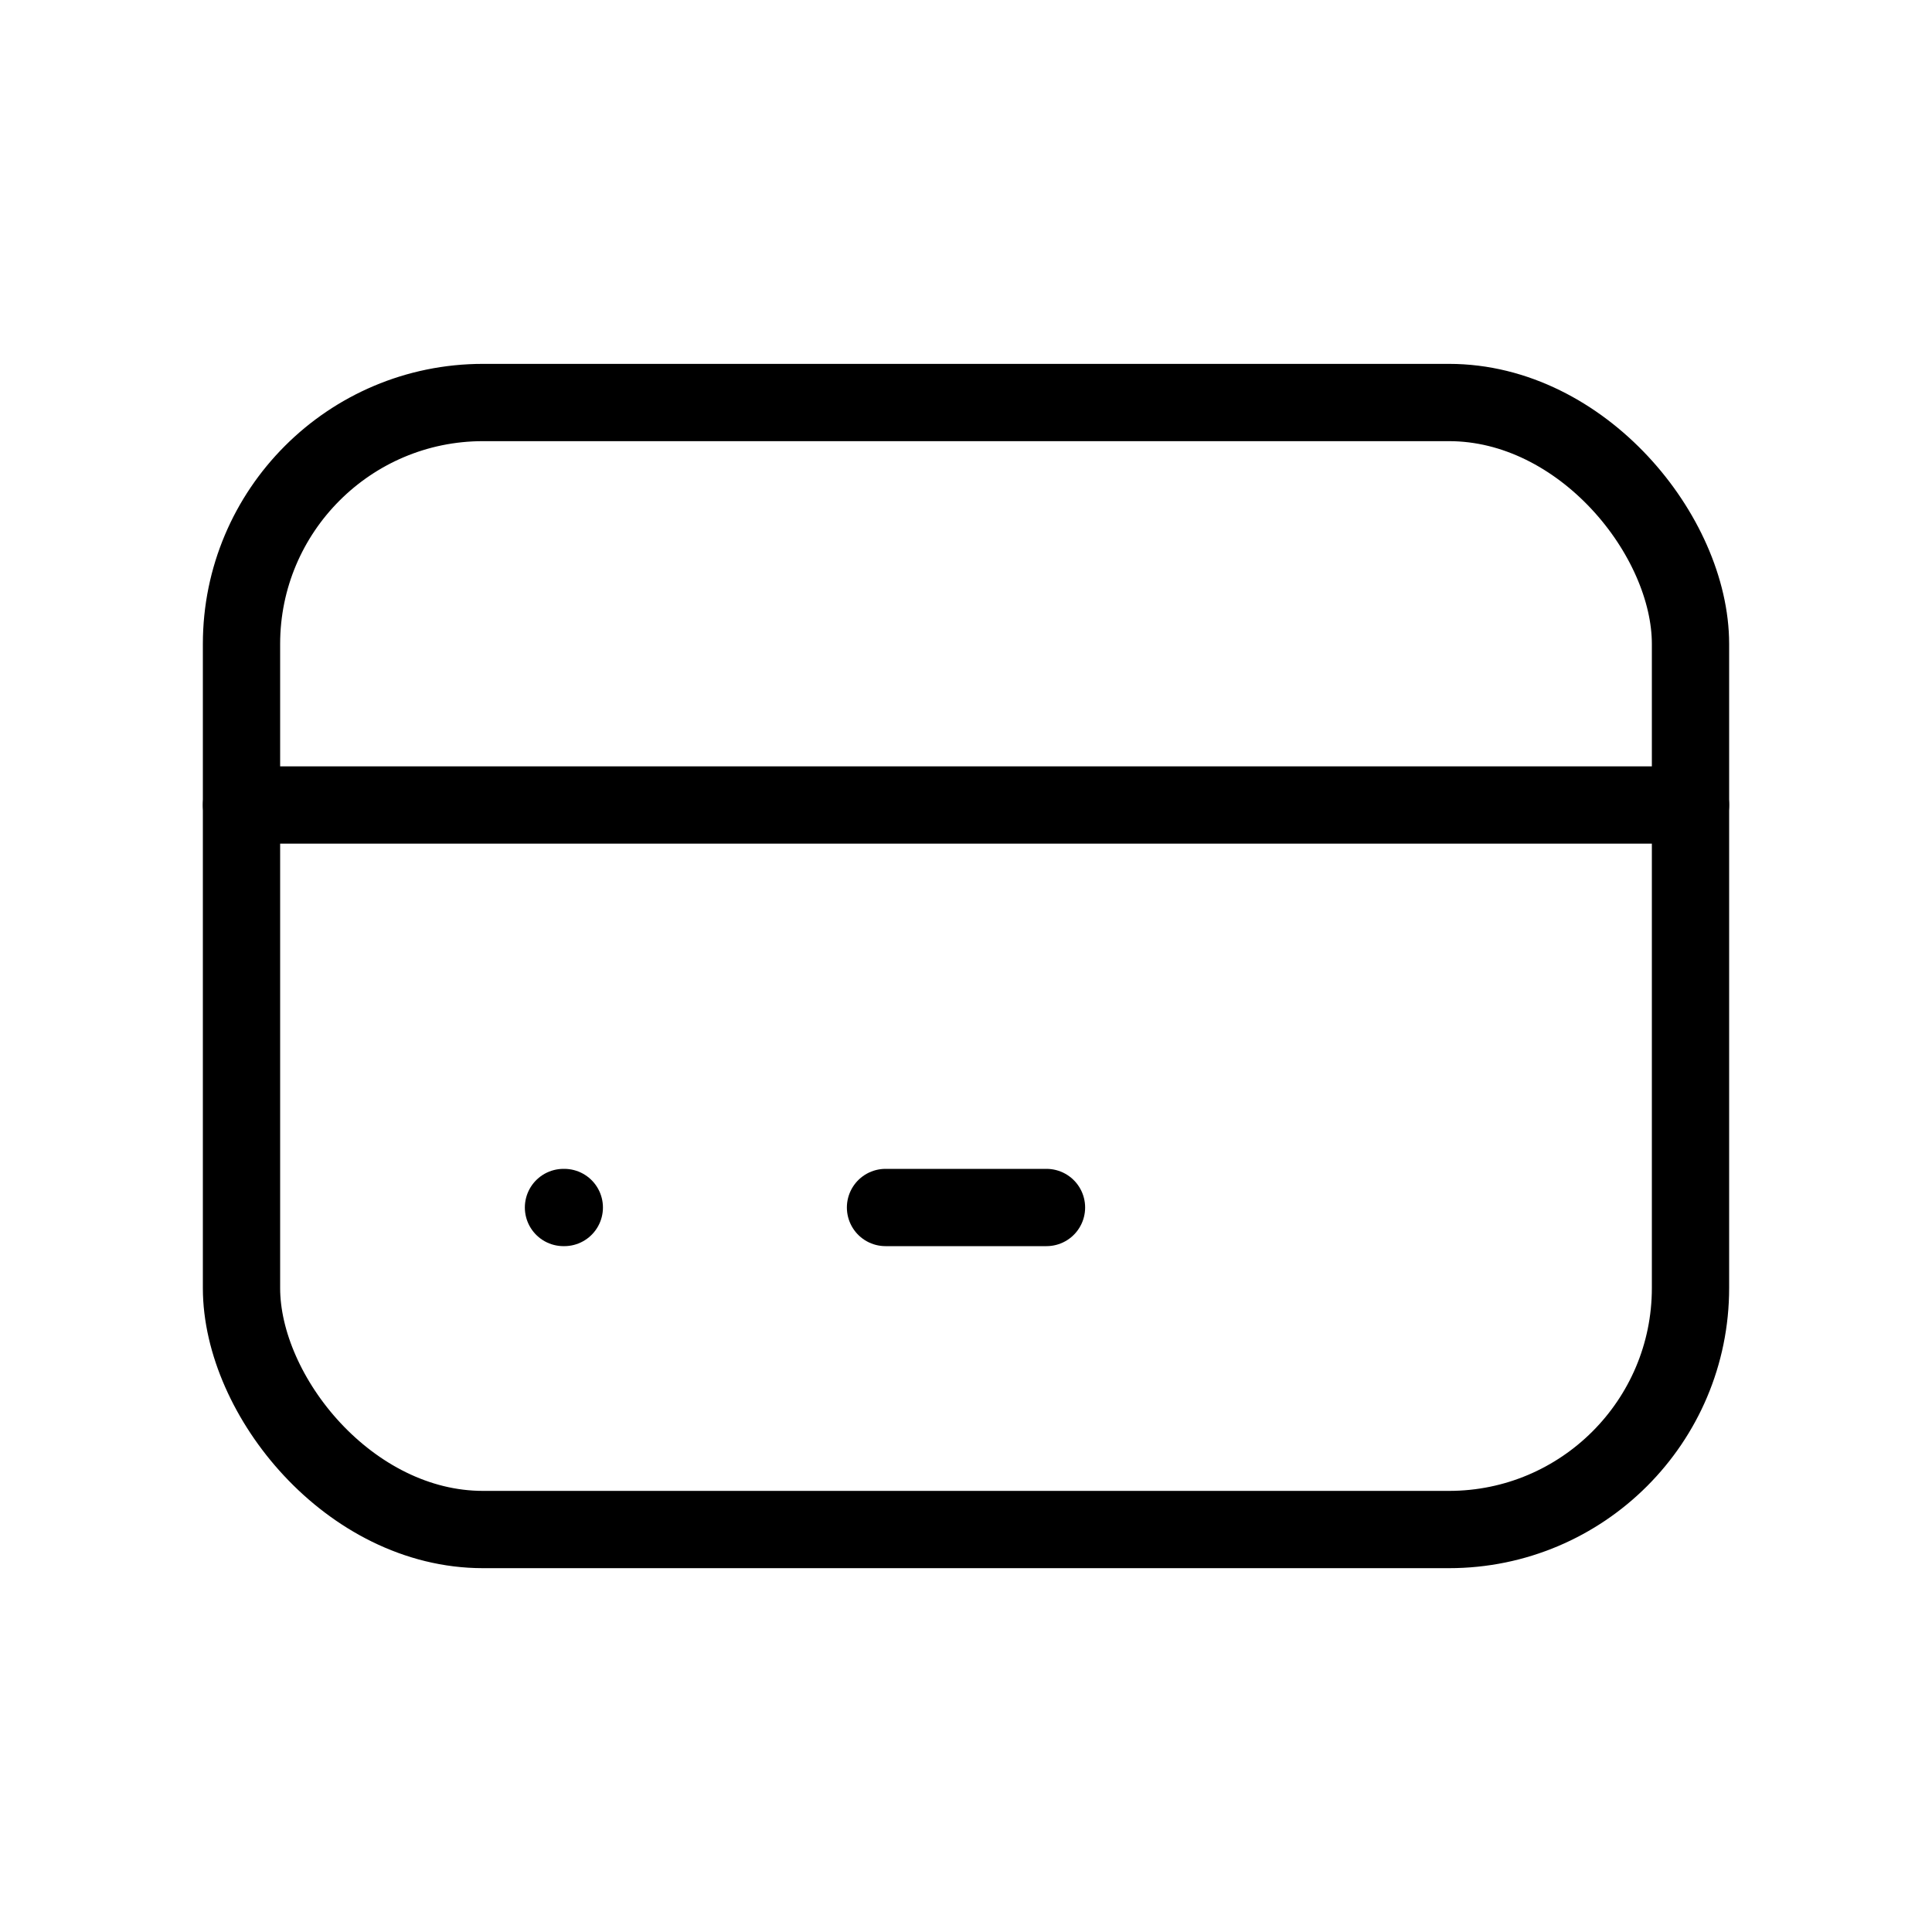
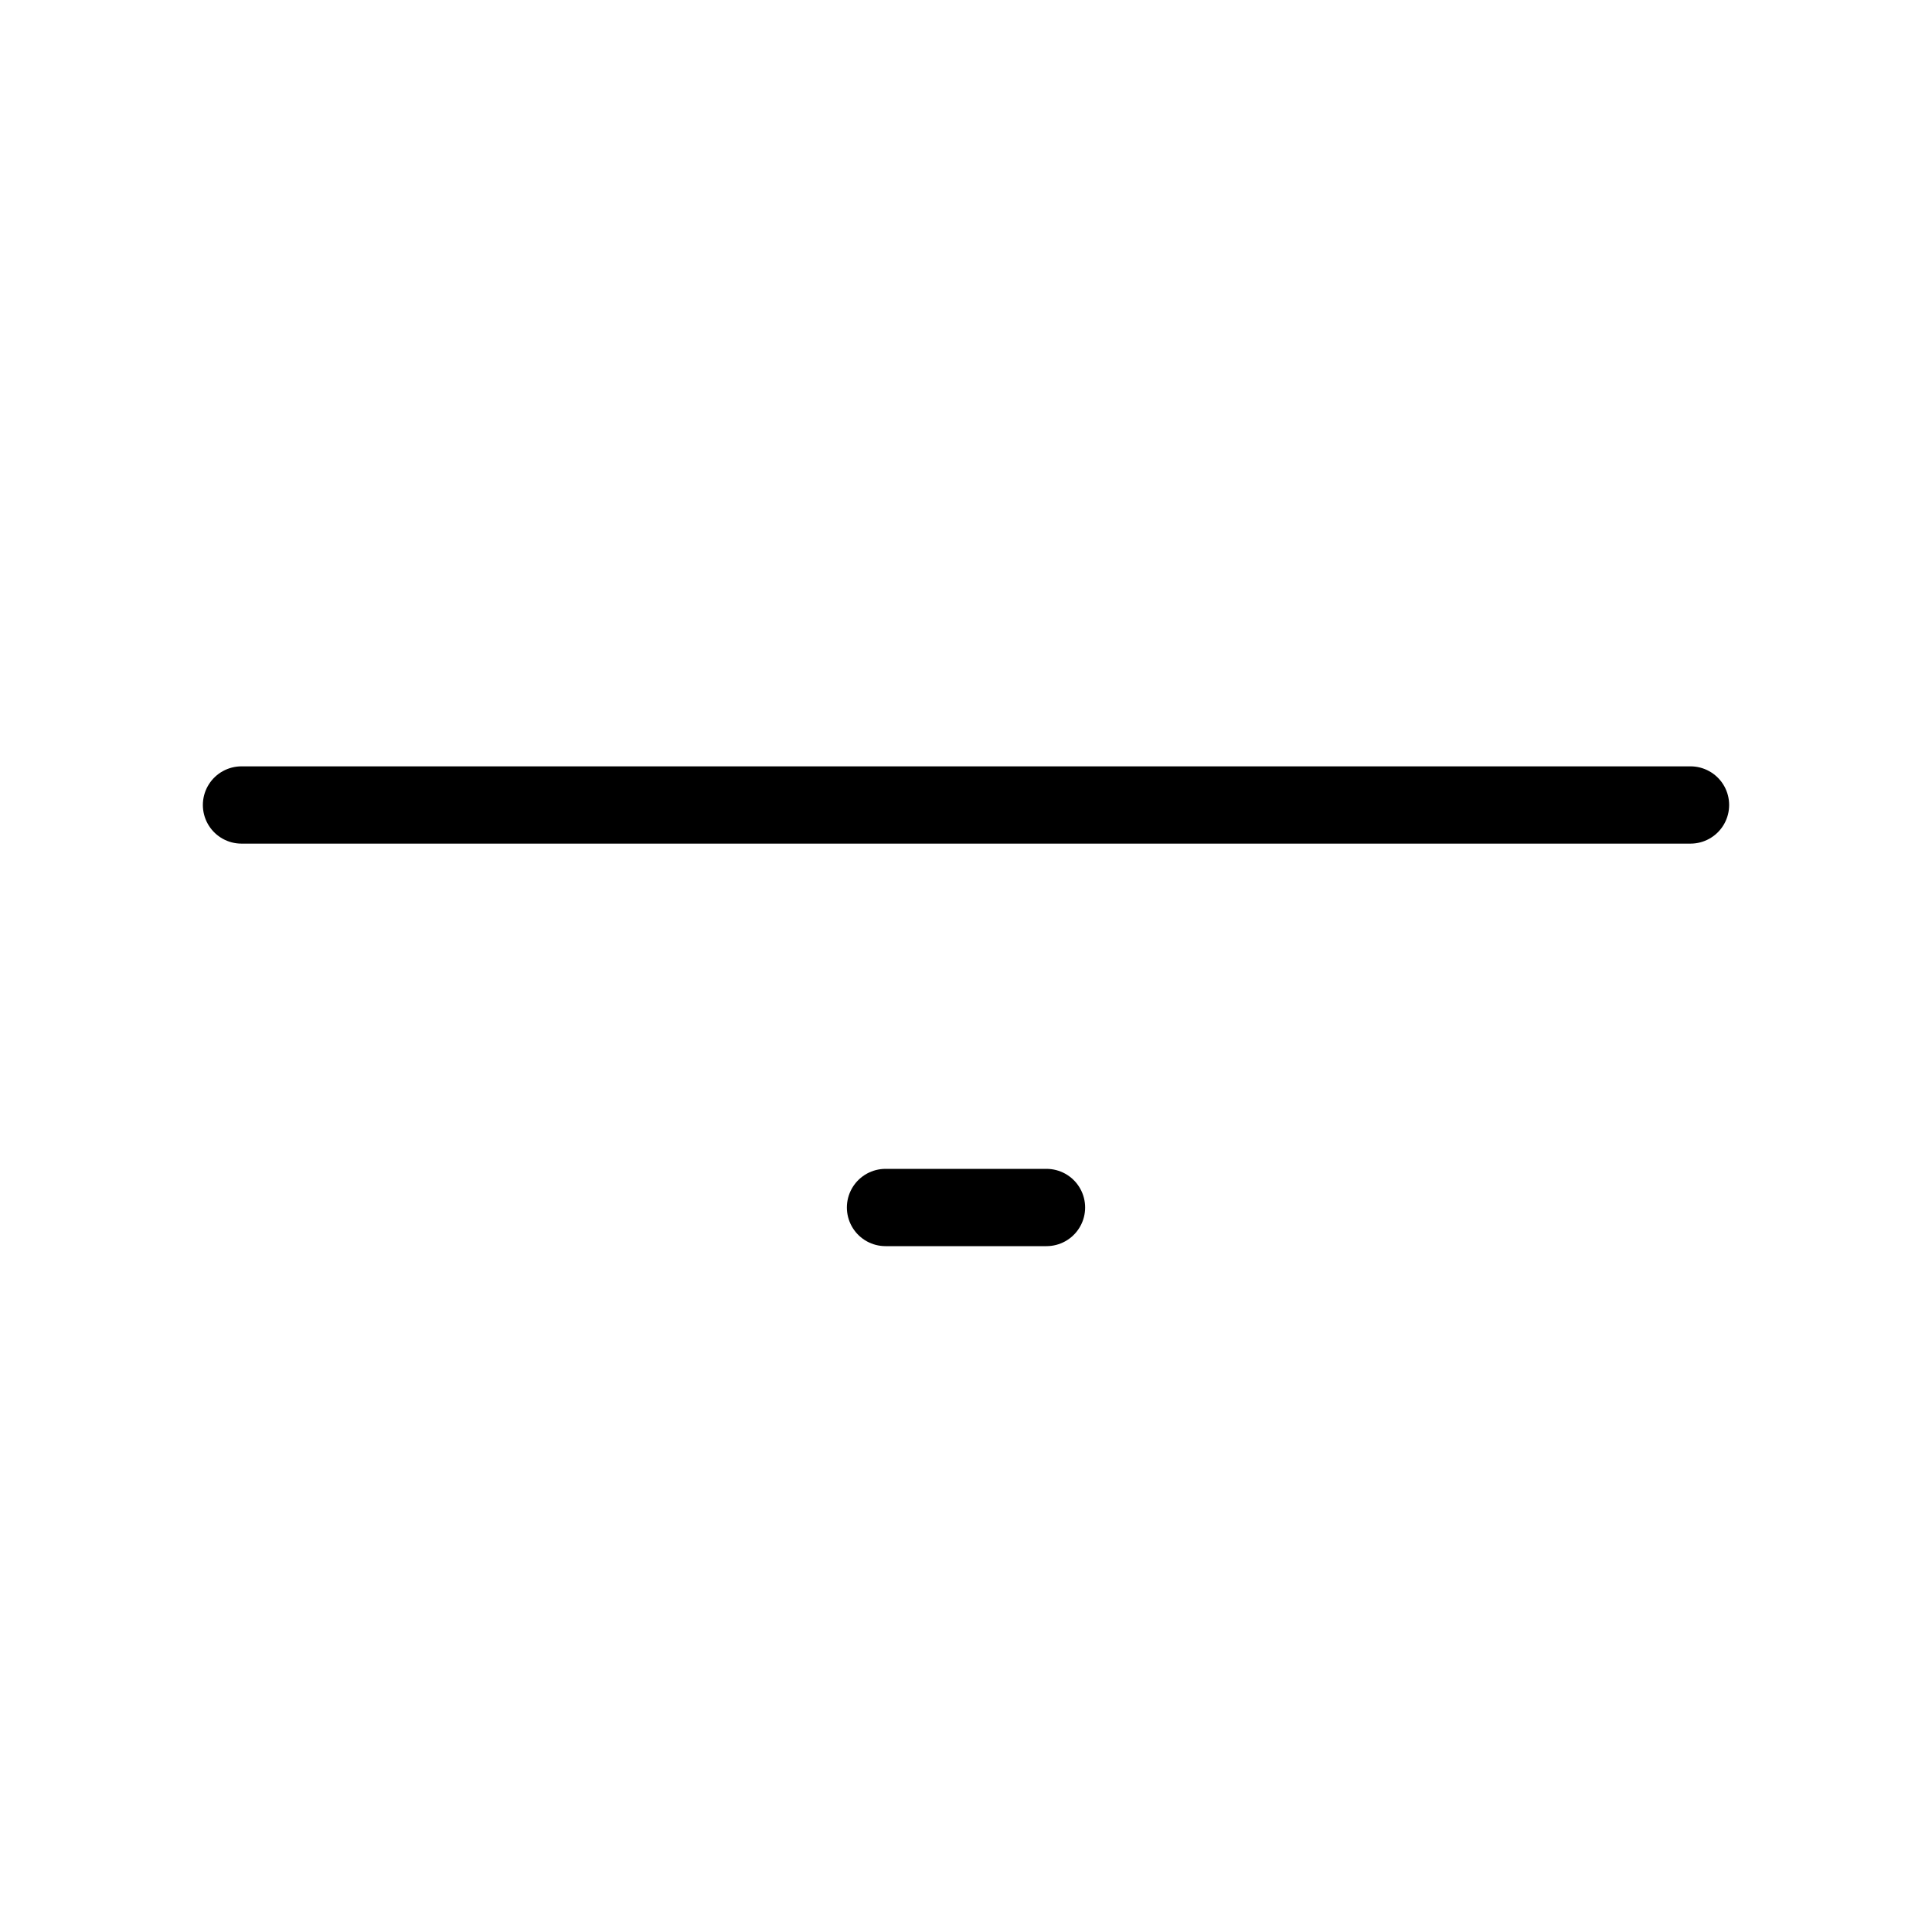
<svg xmlns="http://www.w3.org/2000/svg" width="50" height="50" viewBox="0 0 50 50" fill="none">
-   <rect x="6.25" y="10.417" width="37.5" height="29.167" rx="6.25" stroke="black" stroke-width="2" stroke-linecap="round" stroke-linejoin="round" />
  <path d="M6.25 20.833H43.75" stroke="black" stroke-width="2" stroke-linecap="round" stroke-linejoin="round" />
-   <path d="M14.583 31.25H14.604" stroke="black" stroke-width="2" stroke-linecap="round" stroke-linejoin="round" />
  <path d="M22.917 31.25H27.083" stroke="black" stroke-width="2" stroke-linecap="round" stroke-linejoin="round" />
</svg>